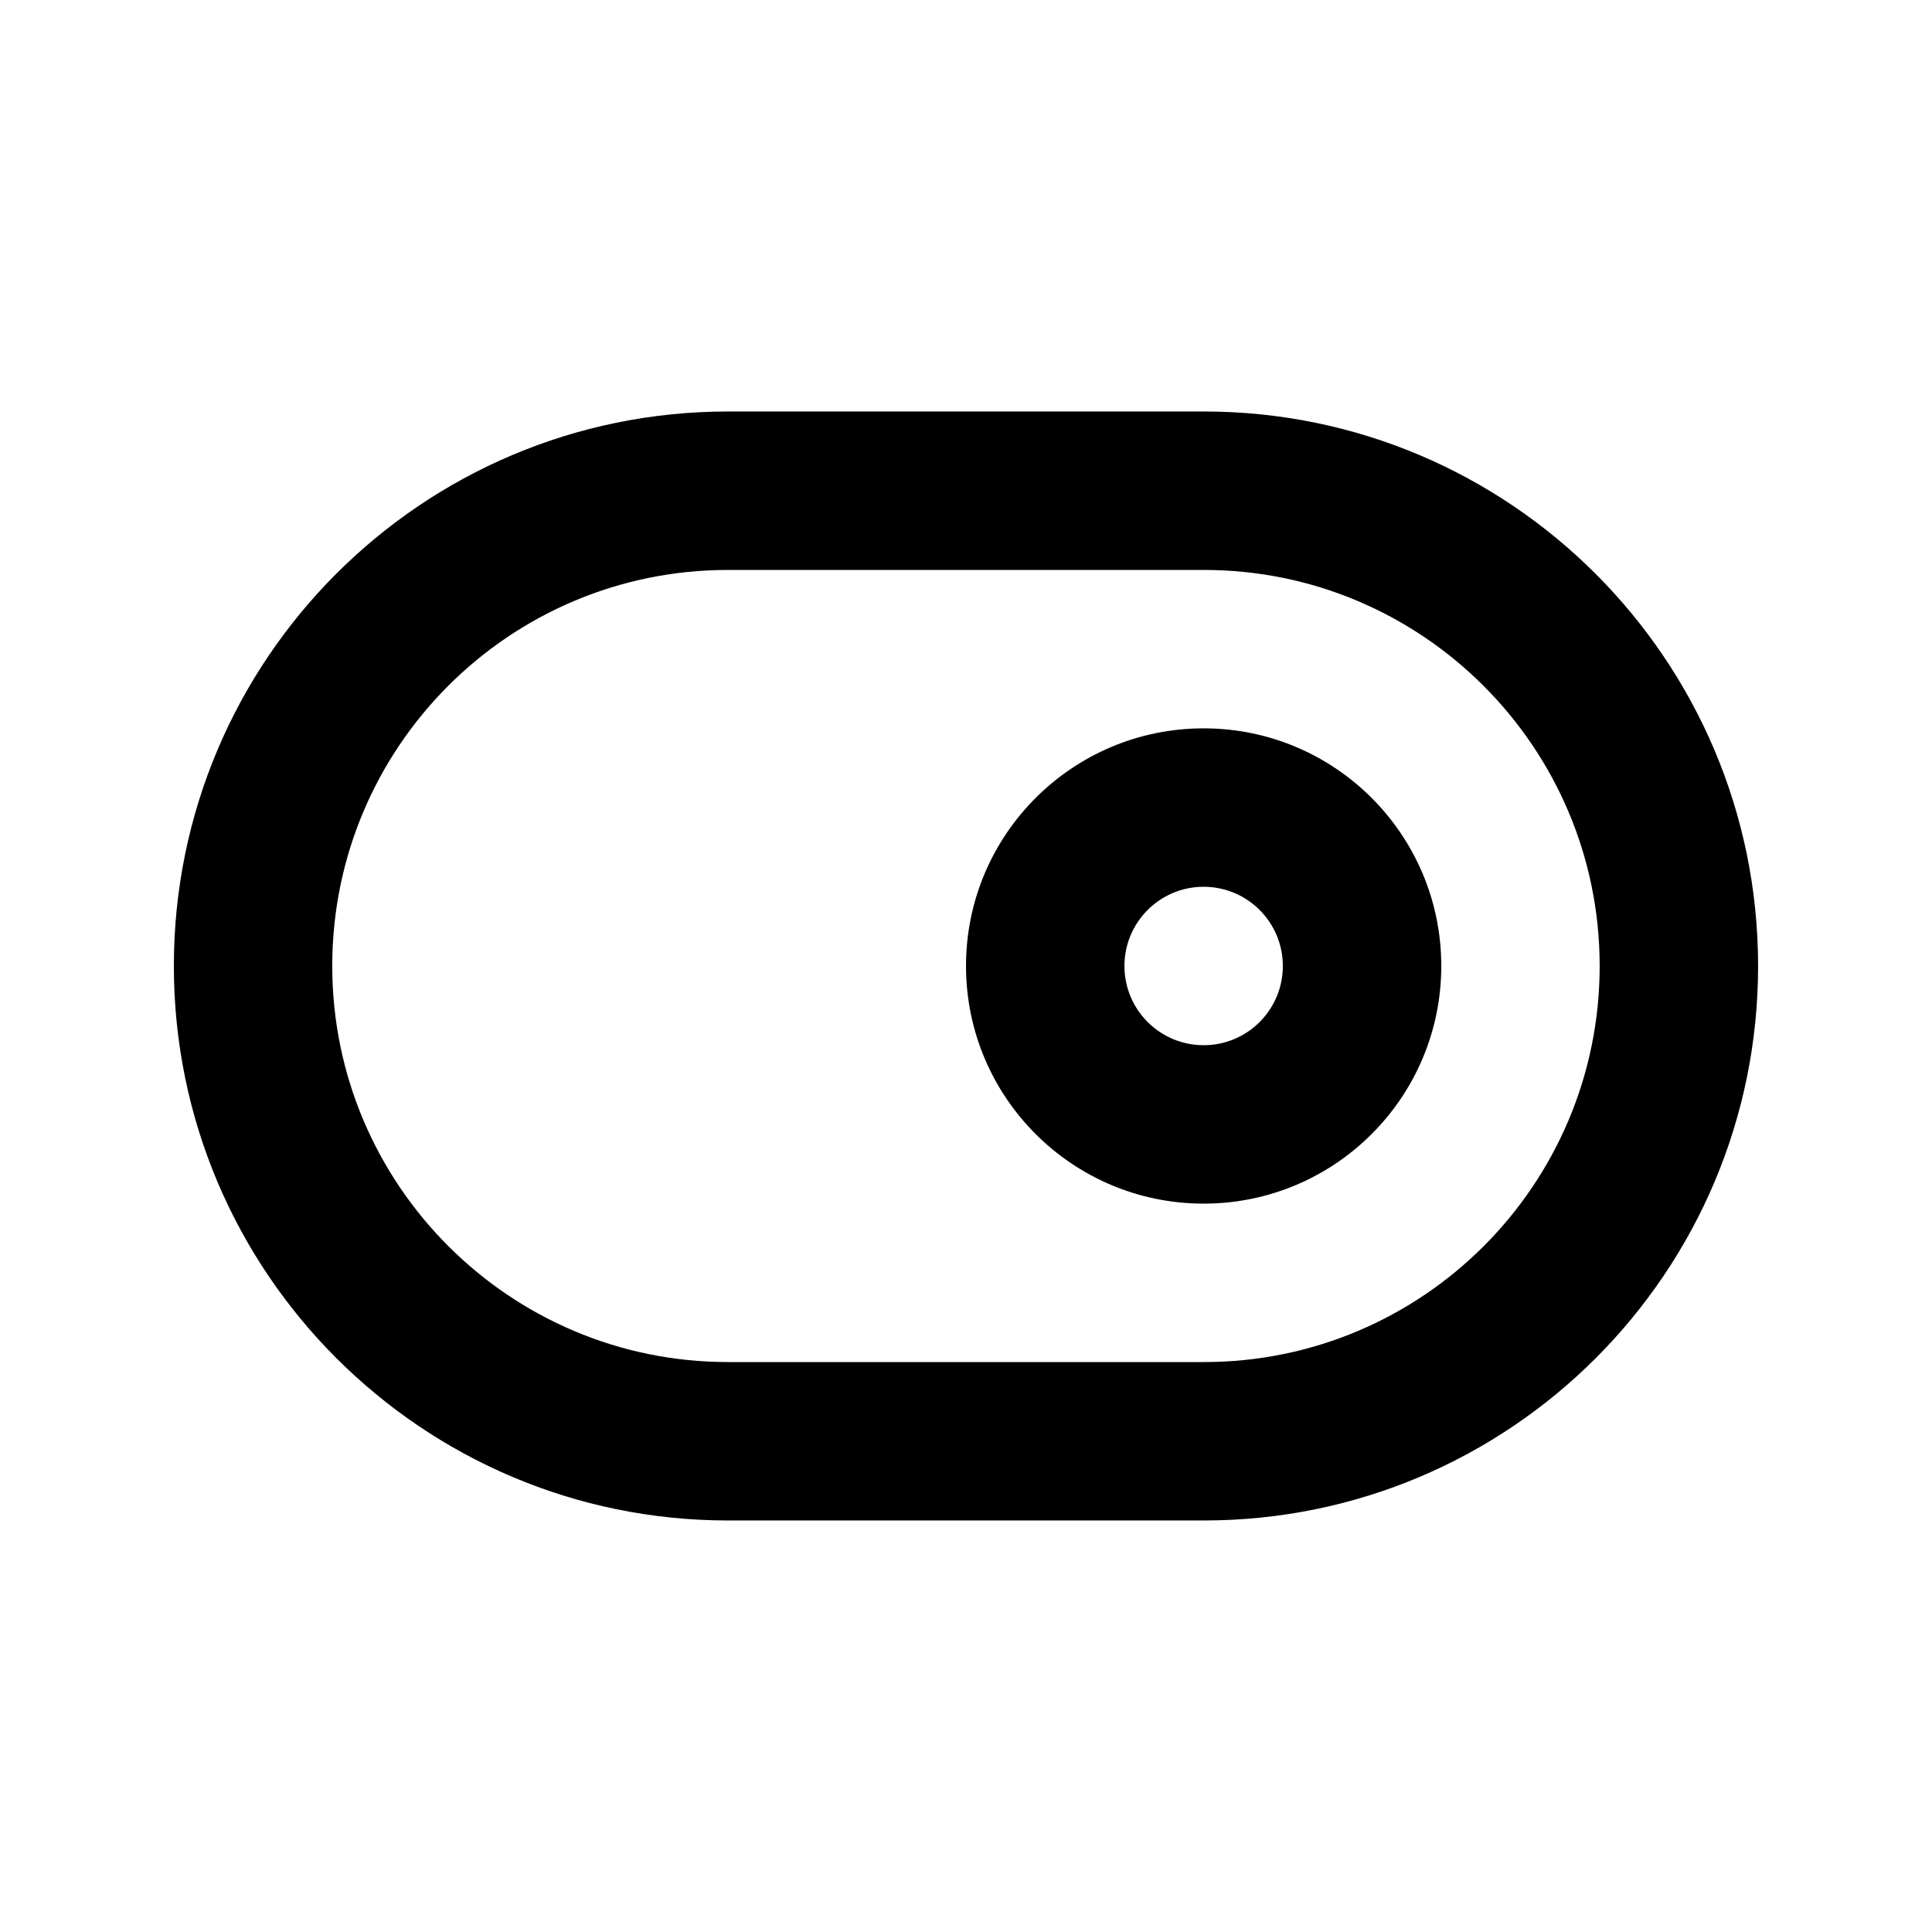
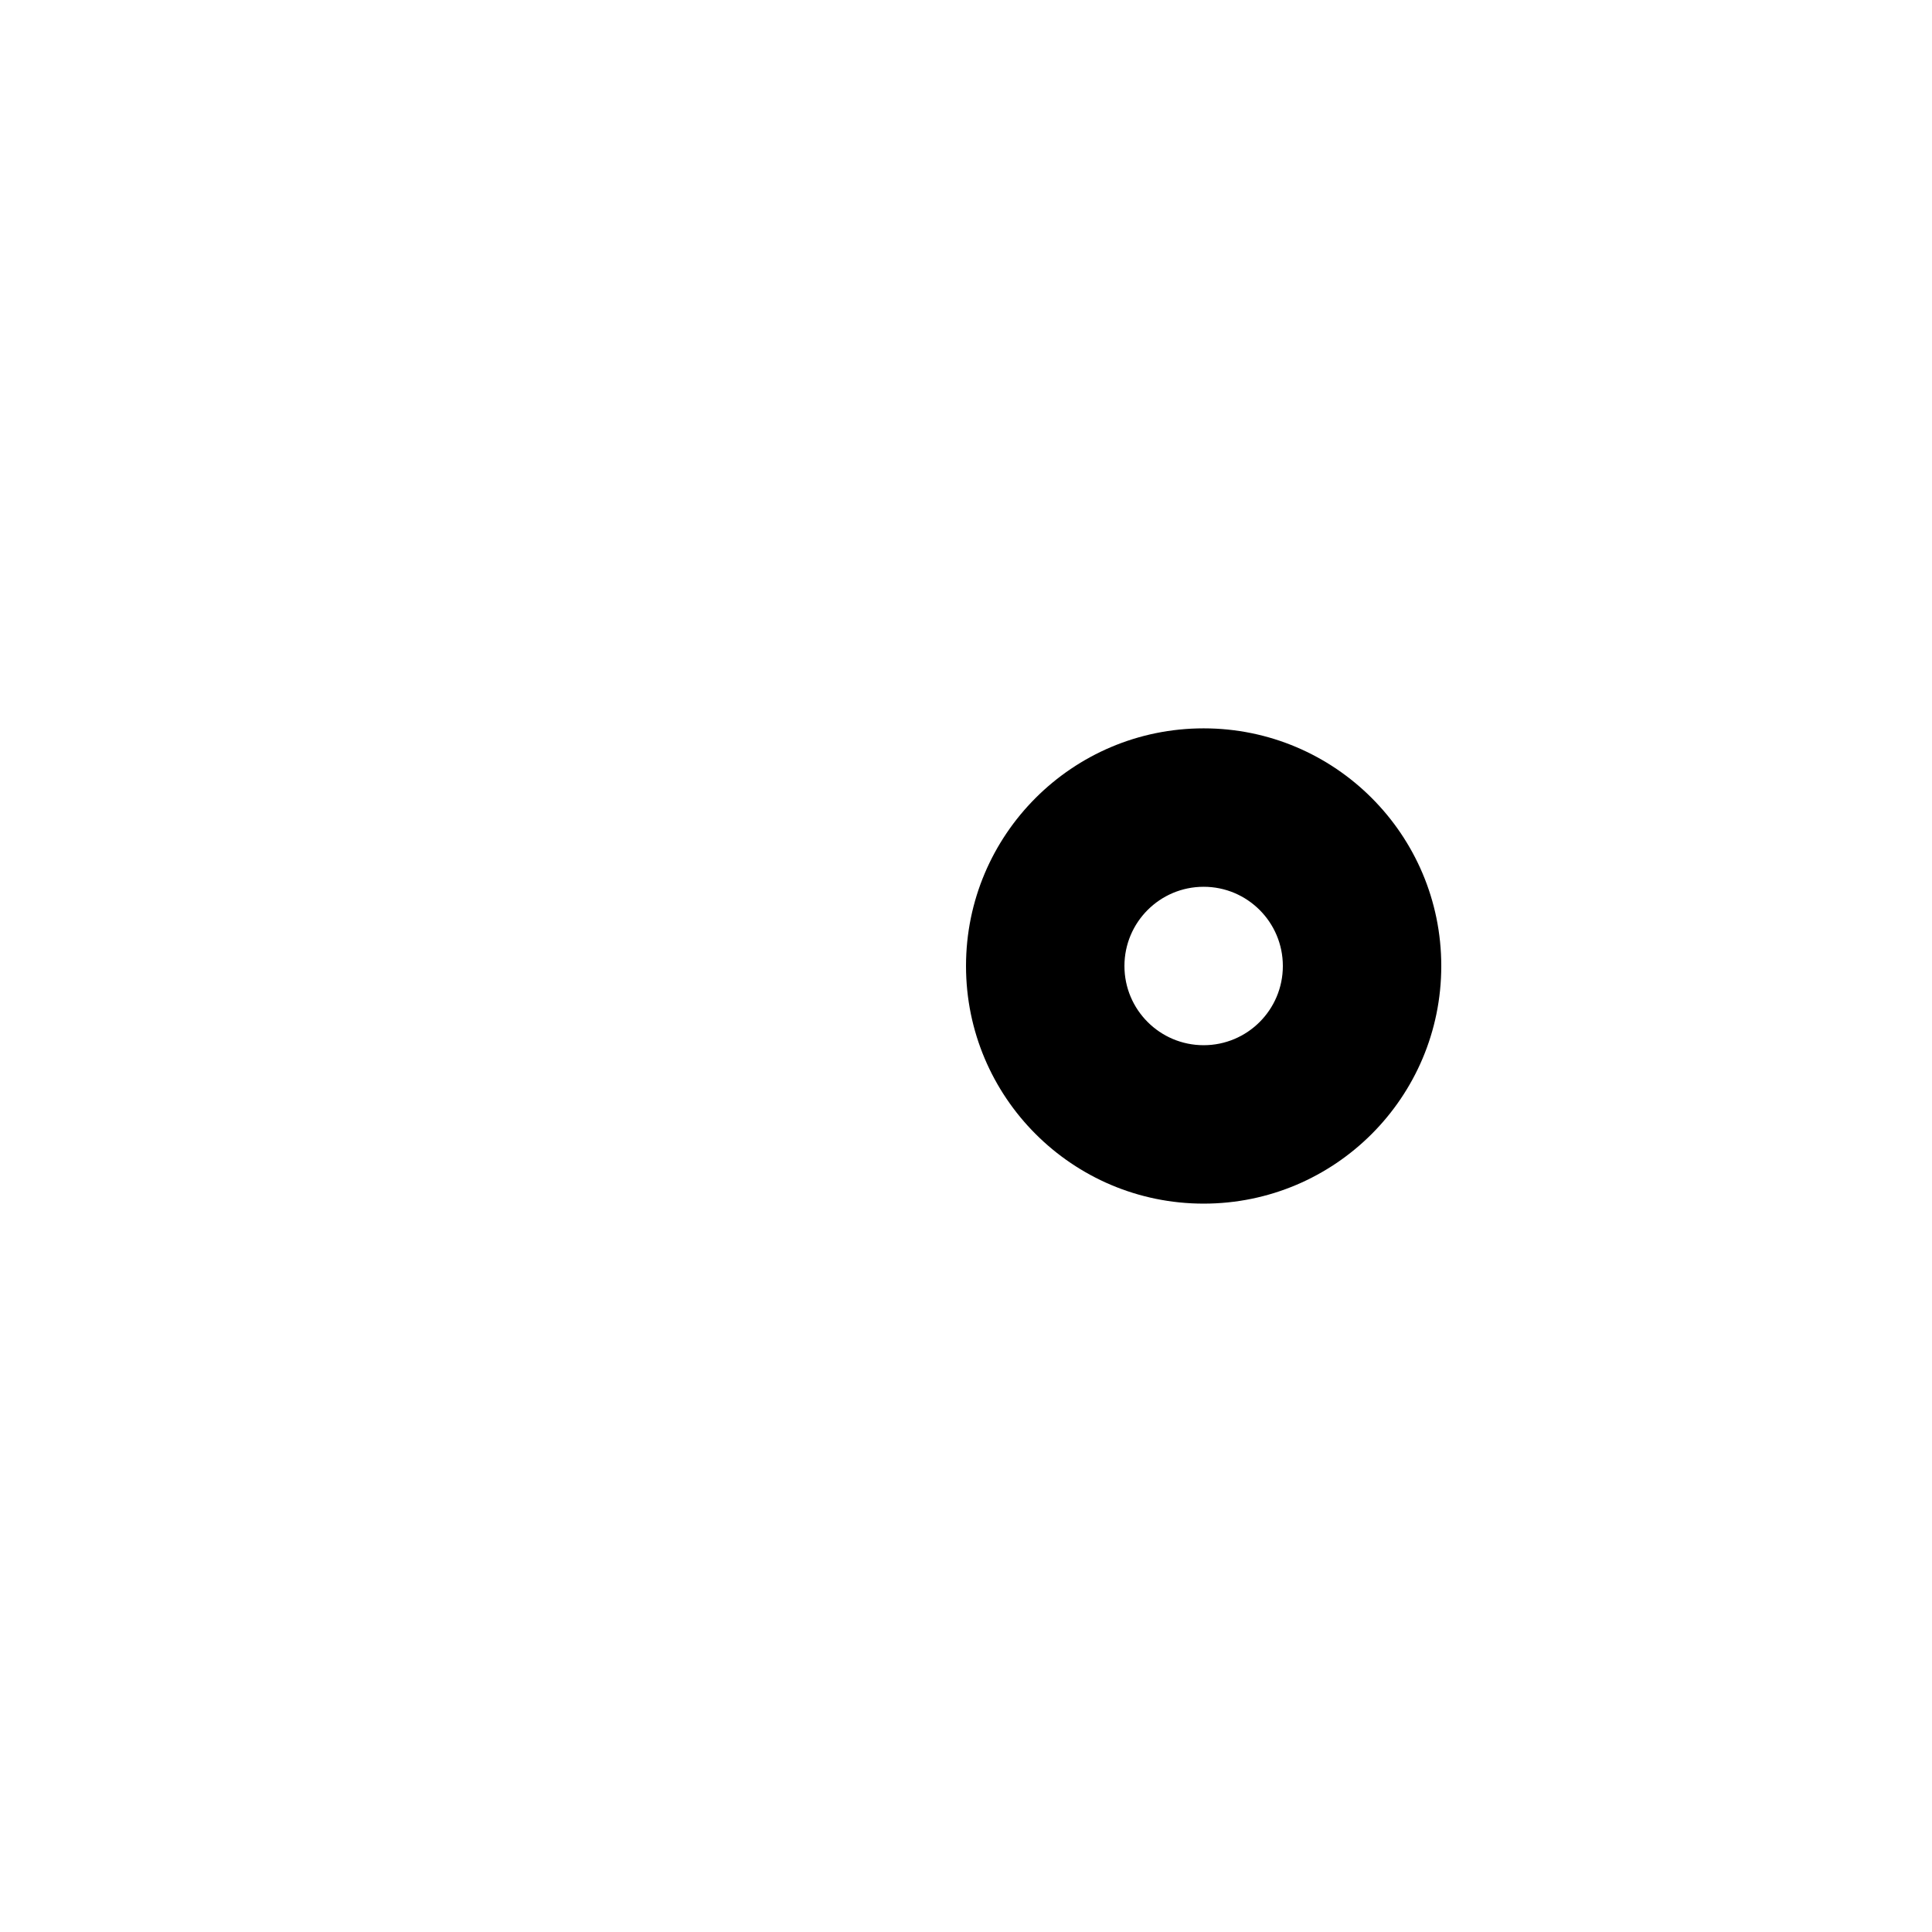
<svg xmlns="http://www.w3.org/2000/svg" fill="#000000" width="800px" height="800px" version="1.1" viewBox="144 144 512 512">
  <g>
    <path d="m462.98 420.99c-11.594 0-20.992-9.398-20.992-20.992s9.398-20.992 20.992-20.992c11.59 0 20.988 9.398 20.988 20.992s-9.398 20.992-20.988 20.992zm0 41.984c34.777 0 62.973-28.195 62.973-62.977s-28.195-62.977-62.973-62.977c-34.781 0-62.977 28.195-62.977 62.977s28.195 62.977 62.977 62.977z" />
-     <path d="m567.93 400c0 57.984-46.945 104.96-104.86 104.96h-126.16c-57.852 0-104.86-47.02-104.86-104.96 0-57.988 46.945-104.96 104.86-104.96h126.16c57.852 0 104.86 47.02 104.86 104.96zm41.984 0c0-81.156-65.828-146.95-146.84-146.95h-126.16c-81.098 0-146.84 65.77-146.84 146.95 0 81.152 65.832 146.94 146.84 146.94h126.16c81.098 0 146.84-65.77 146.84-146.94z" />
  </g>
</svg>